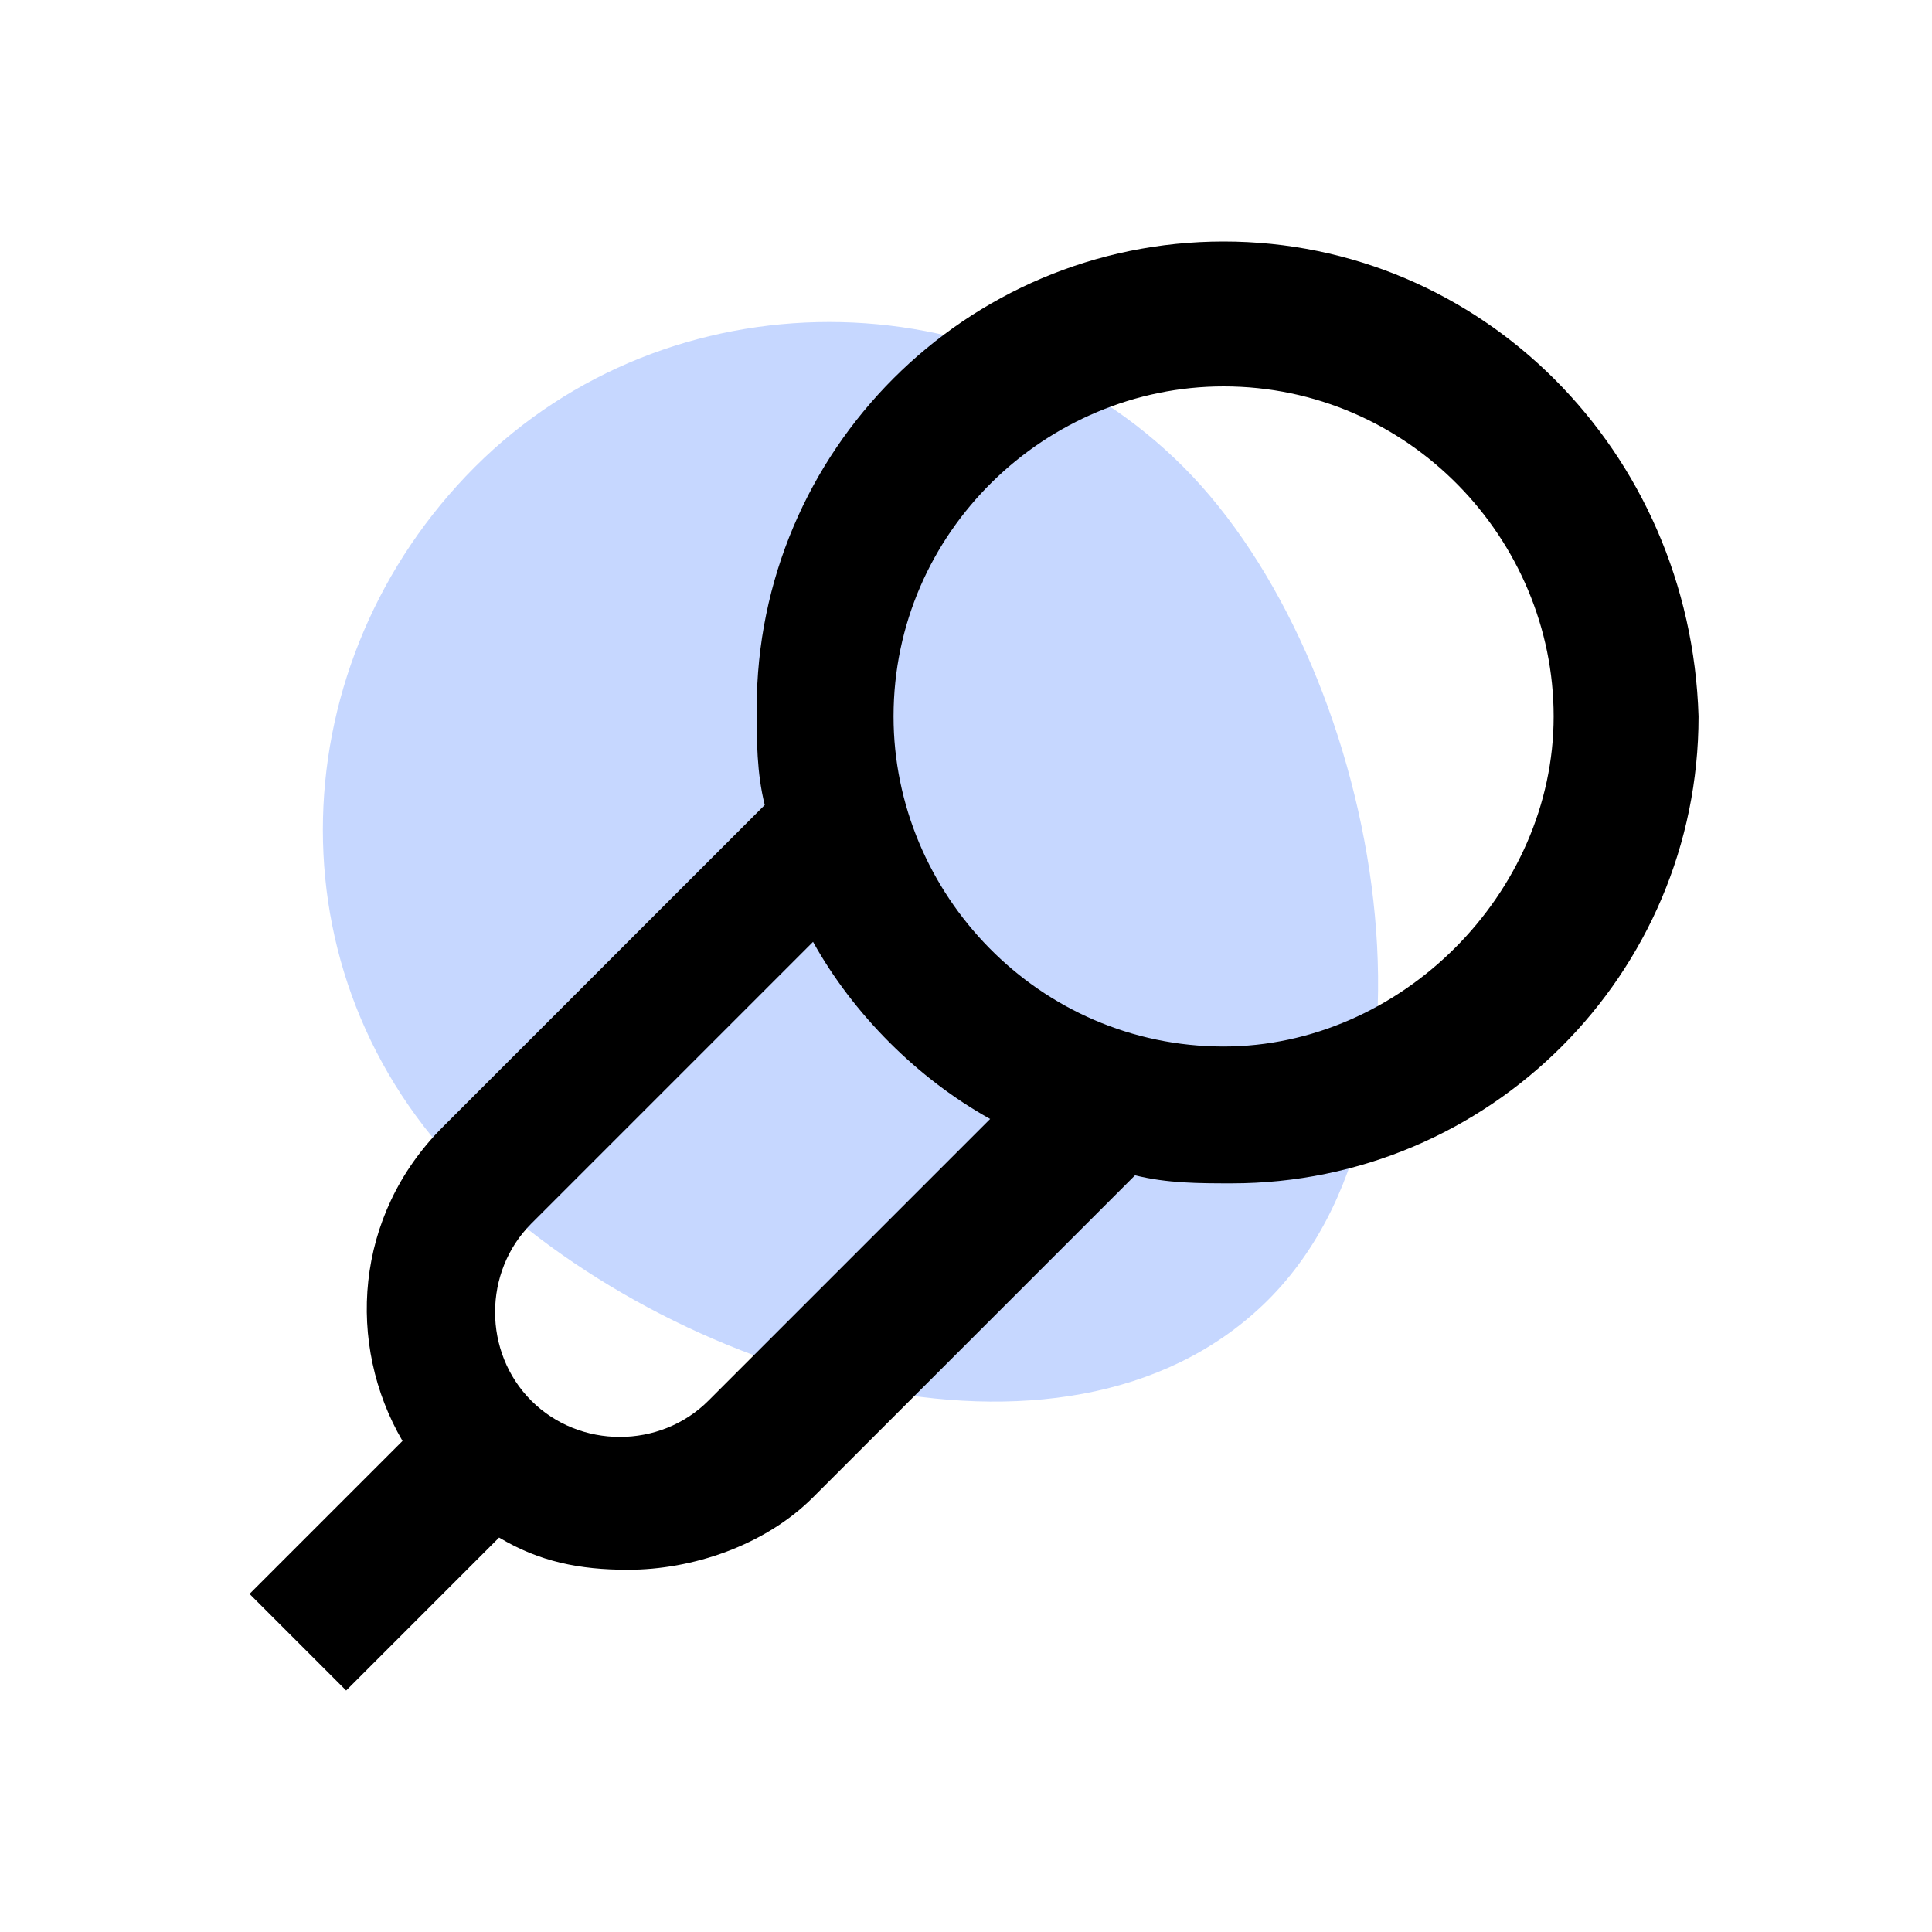
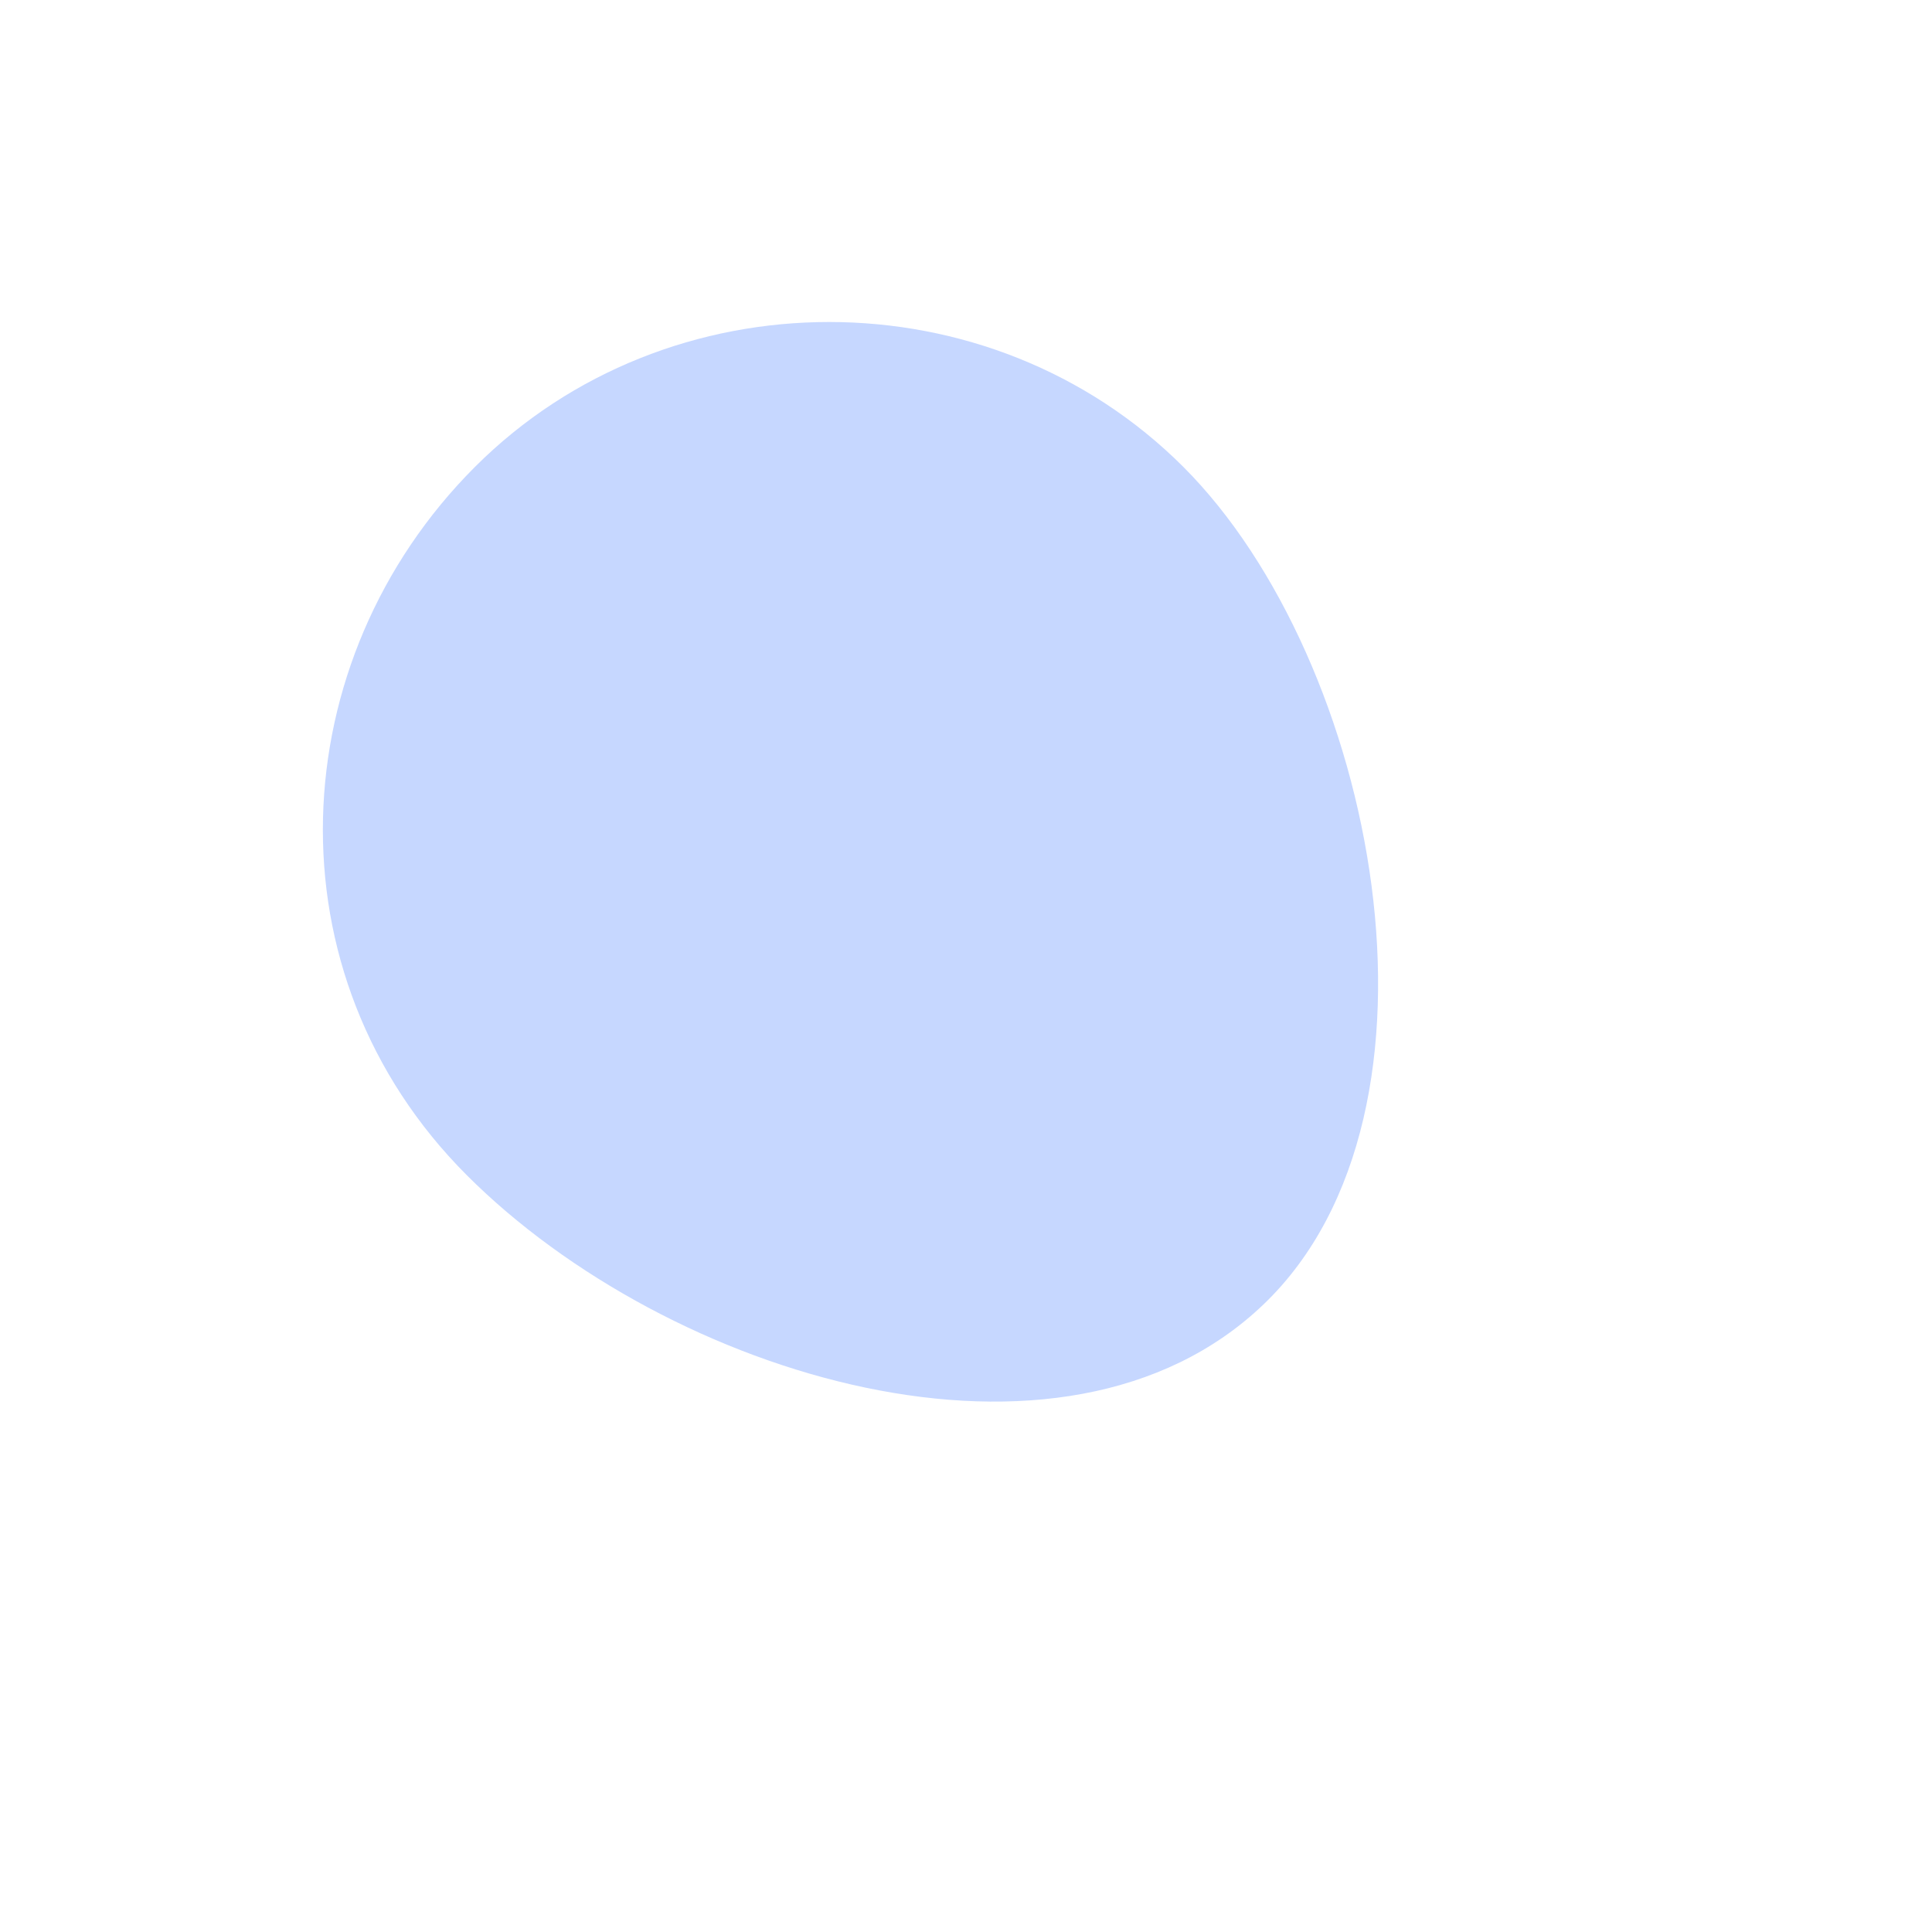
<svg xmlns="http://www.w3.org/2000/svg" version="1.1" id="Layer_1" x="0px" y="0px" viewBox="0 0 24 24" style="enable-background:new 0 0 24 24;" xml:space="preserve">
  <style type="text/css">
	.st0{fill:#C6D7FF;}
</style>
  <path class="st0" d="M5.9,5.8c2.4-2.4,6.4-2.4,8.8,0s3.5,8,1,10.4s-7.4,0.9-9.9-1.6S3.5,8.2,5.9,5.8z" />
-   <path d="M15.2,3c-3.2,0-5.8,2.6-5.8,5.8c0,0.4,0,0.8,0.1,1.2l-4,4c-1.1,1.1-1.2,2.7-0.5,3.9l-1.9,1.9l1.2,1.2l1.9-1.9  c0.5,0.3,1,0.4,1.6,0.4c0.8,0,1.7-0.3,2.3-0.9l4-4c0.4,0.1,0.8,0.1,1.2,0.1c3.2,0,5.8-2.6,5.8-5.8C21,5.6,18.4,3,15.2,3z M8.8,17.4  c-0.6,0.6-1.6,0.6-2.2,0c-0.6-0.6-0.6-1.6,0-2.2l3.5-3.5c0.5,0.9,1.3,1.7,2.2,2.2L8.8,17.4z M15.2,13c-2.3,0-4.1-1.9-4.1-4.1  c0-2.3,1.9-4.1,4.1-4.1c2.3,0,4.1,1.9,4.1,4.1C19.3,11.1,17.4,13,15.2,13z" />
</svg>